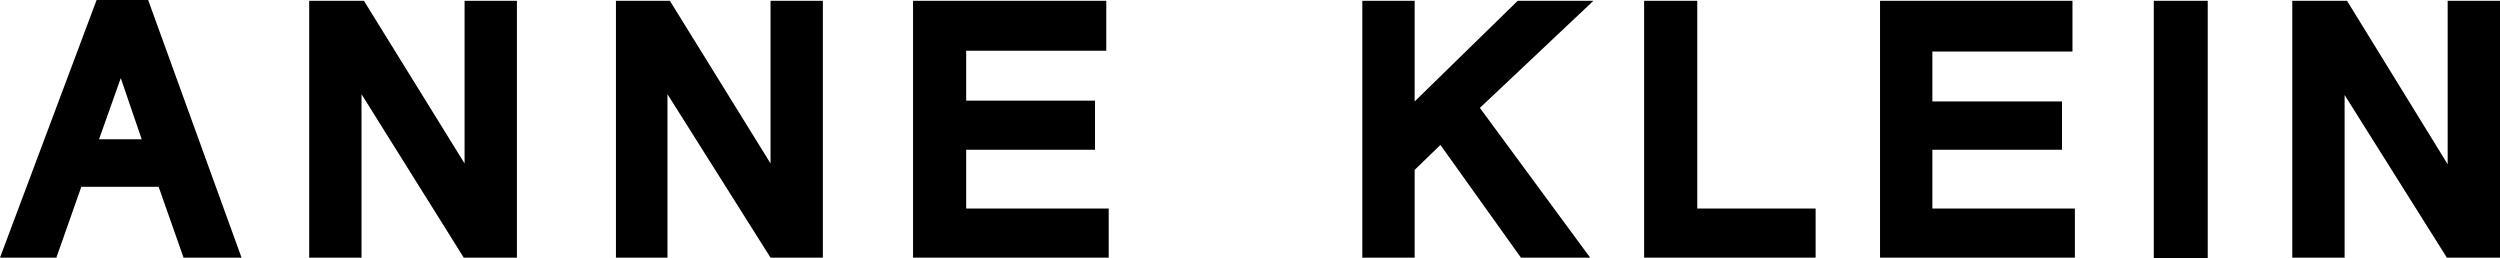
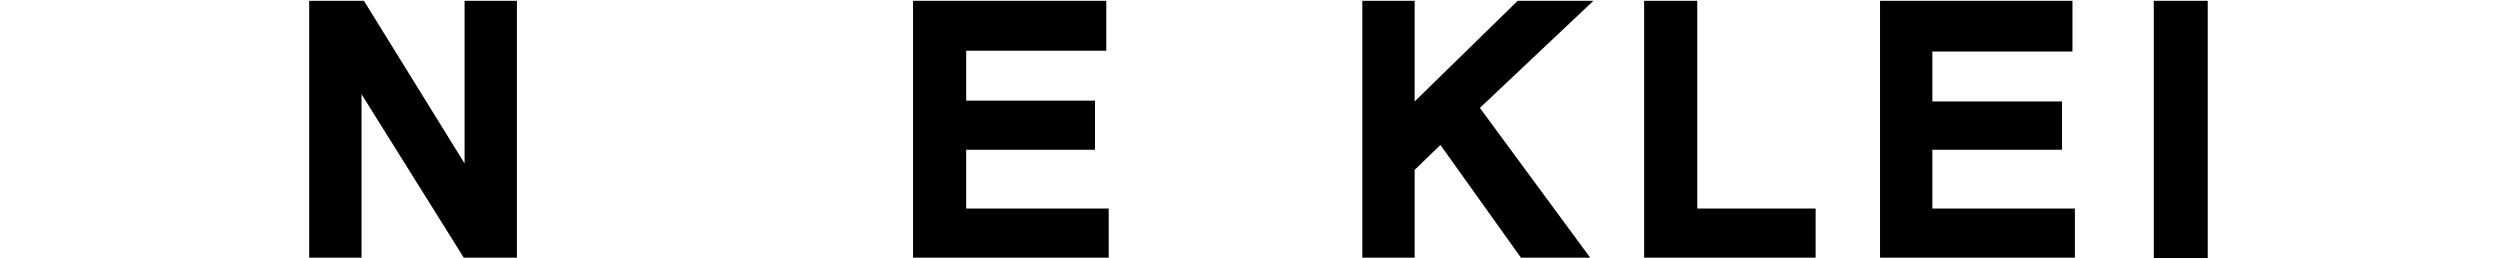
<svg xmlns="http://www.w3.org/2000/svg" id="Logo" viewBox="0 0 310.5 32.1">
  <polygon points="57.7 20.3 45.2 .1 38.4 .1 38.4 32 44.9 32 44.9 11.7 57.6 32 64.2 32 64.2 .1 57.7 .1 57.7 20.3" />
-   <polygon points="304 .1 304 20.4 291.5 .1 284.7 .1 284.7 32 291.2 32 291.2 11.8 303.9 32 310.5 32 310.5 .1 304 .1" />
  <polygon points="240 18.6 256.1 18.6 256.1 12.6 240 12.6 240 6.4 257.4 6.4 257.4 .1 233.5 .1 233.5 32 257.7 32 257.7 25.9 240 25.9 240 18.6" />
  <polygon points="210.8 .1 204.2 .1 204.2 32 225.5 32 225.5 25.9 210.8 25.9 210.8 .1" />
  <rect x="267.5" y=".1" width="6.7" height="32" />
-   <polygon points="95.7 20.3 83.2 .1 76.5 .1 76.5 32 82.9 32 82.9 11.7 95.7 32 102.2 32 102.2 .1 95.7 .1 95.7 20.3" />
  <polygon points="188.5 .1 175.7 12.6 175.7 .1 169.2 .1 169.2 32 175.7 32 175.7 21.1 178.9 18 188.9 32 197.5 32 183.8 13.4 197.9 .1 188.5 .1" />
  <polygon points="120 18.6 136 18.6 136 12.5 120 12.5 120 6.3 137.4 6.3 137.4 .1 113.4 .1 113.4 32 137.7 32 137.7 25.9 120 25.9 120 18.6" />
-   <path d="m18.4,0h-6.4L0,32h7l3.1-8.8h9.6l3.1,8.8h7.2L18.4,0Zm-6.1,17.3l2.7-7.6,2.6,7.6h-5.3Z" />
</svg>